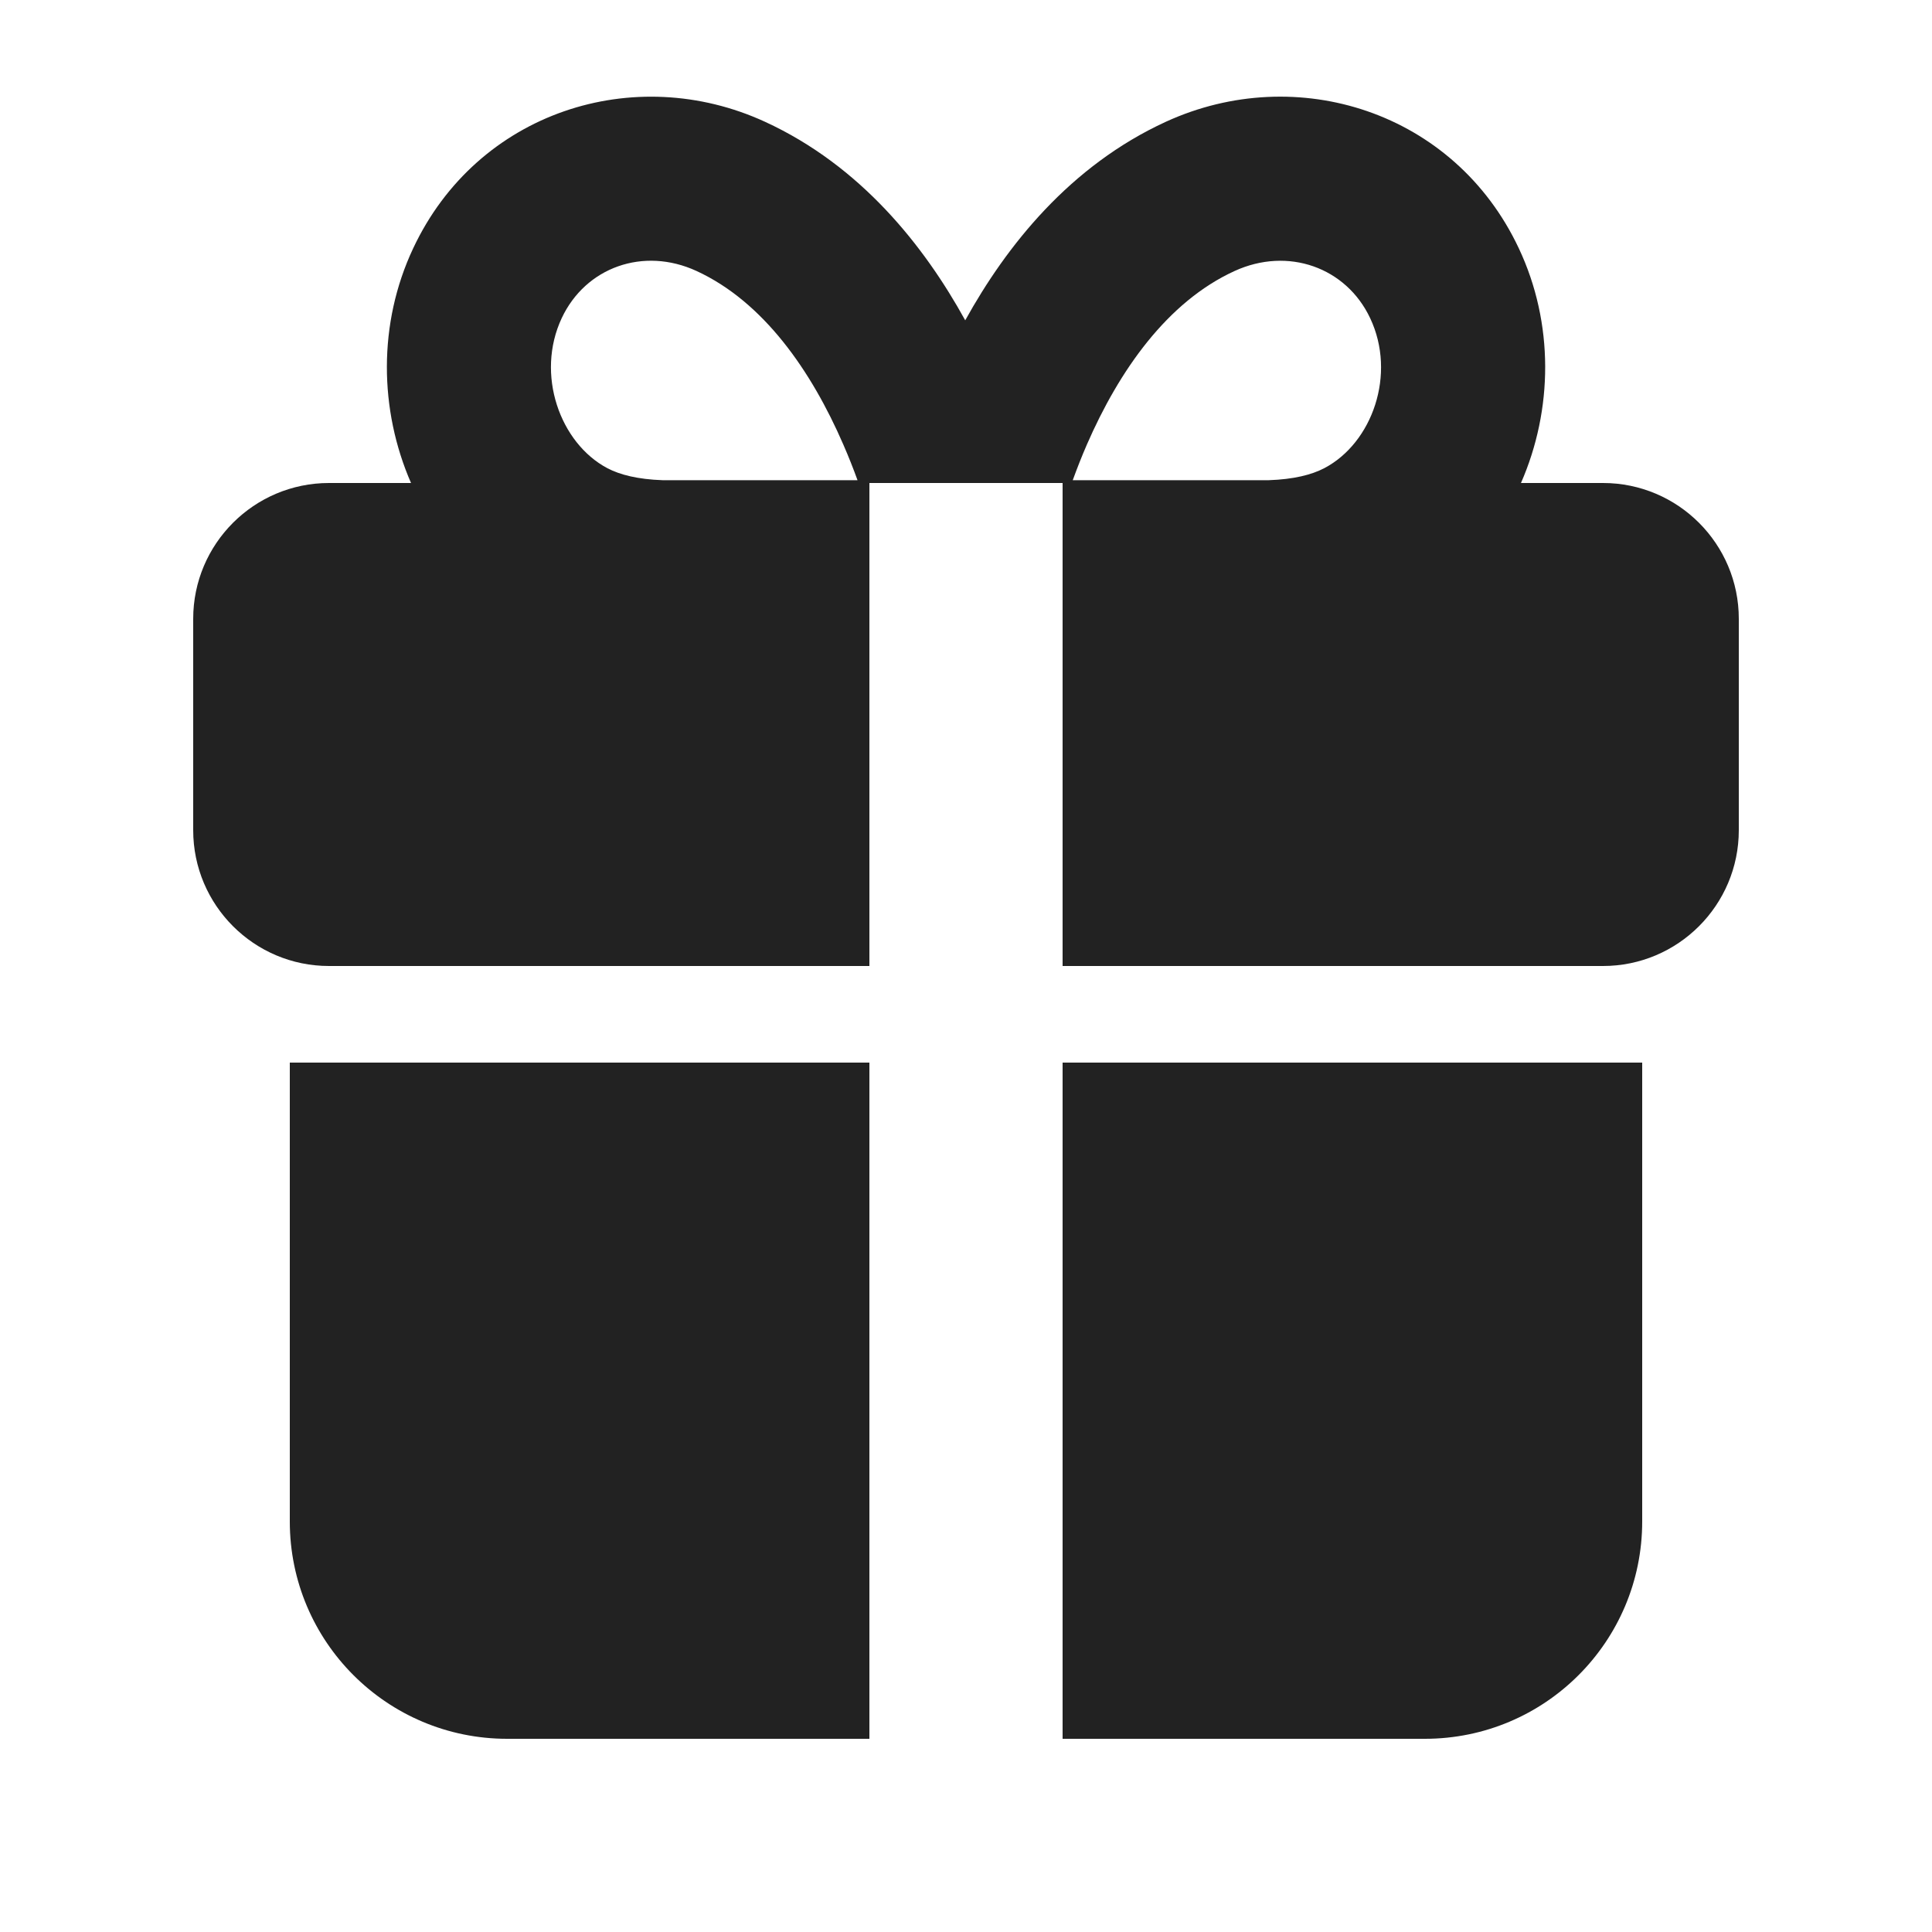
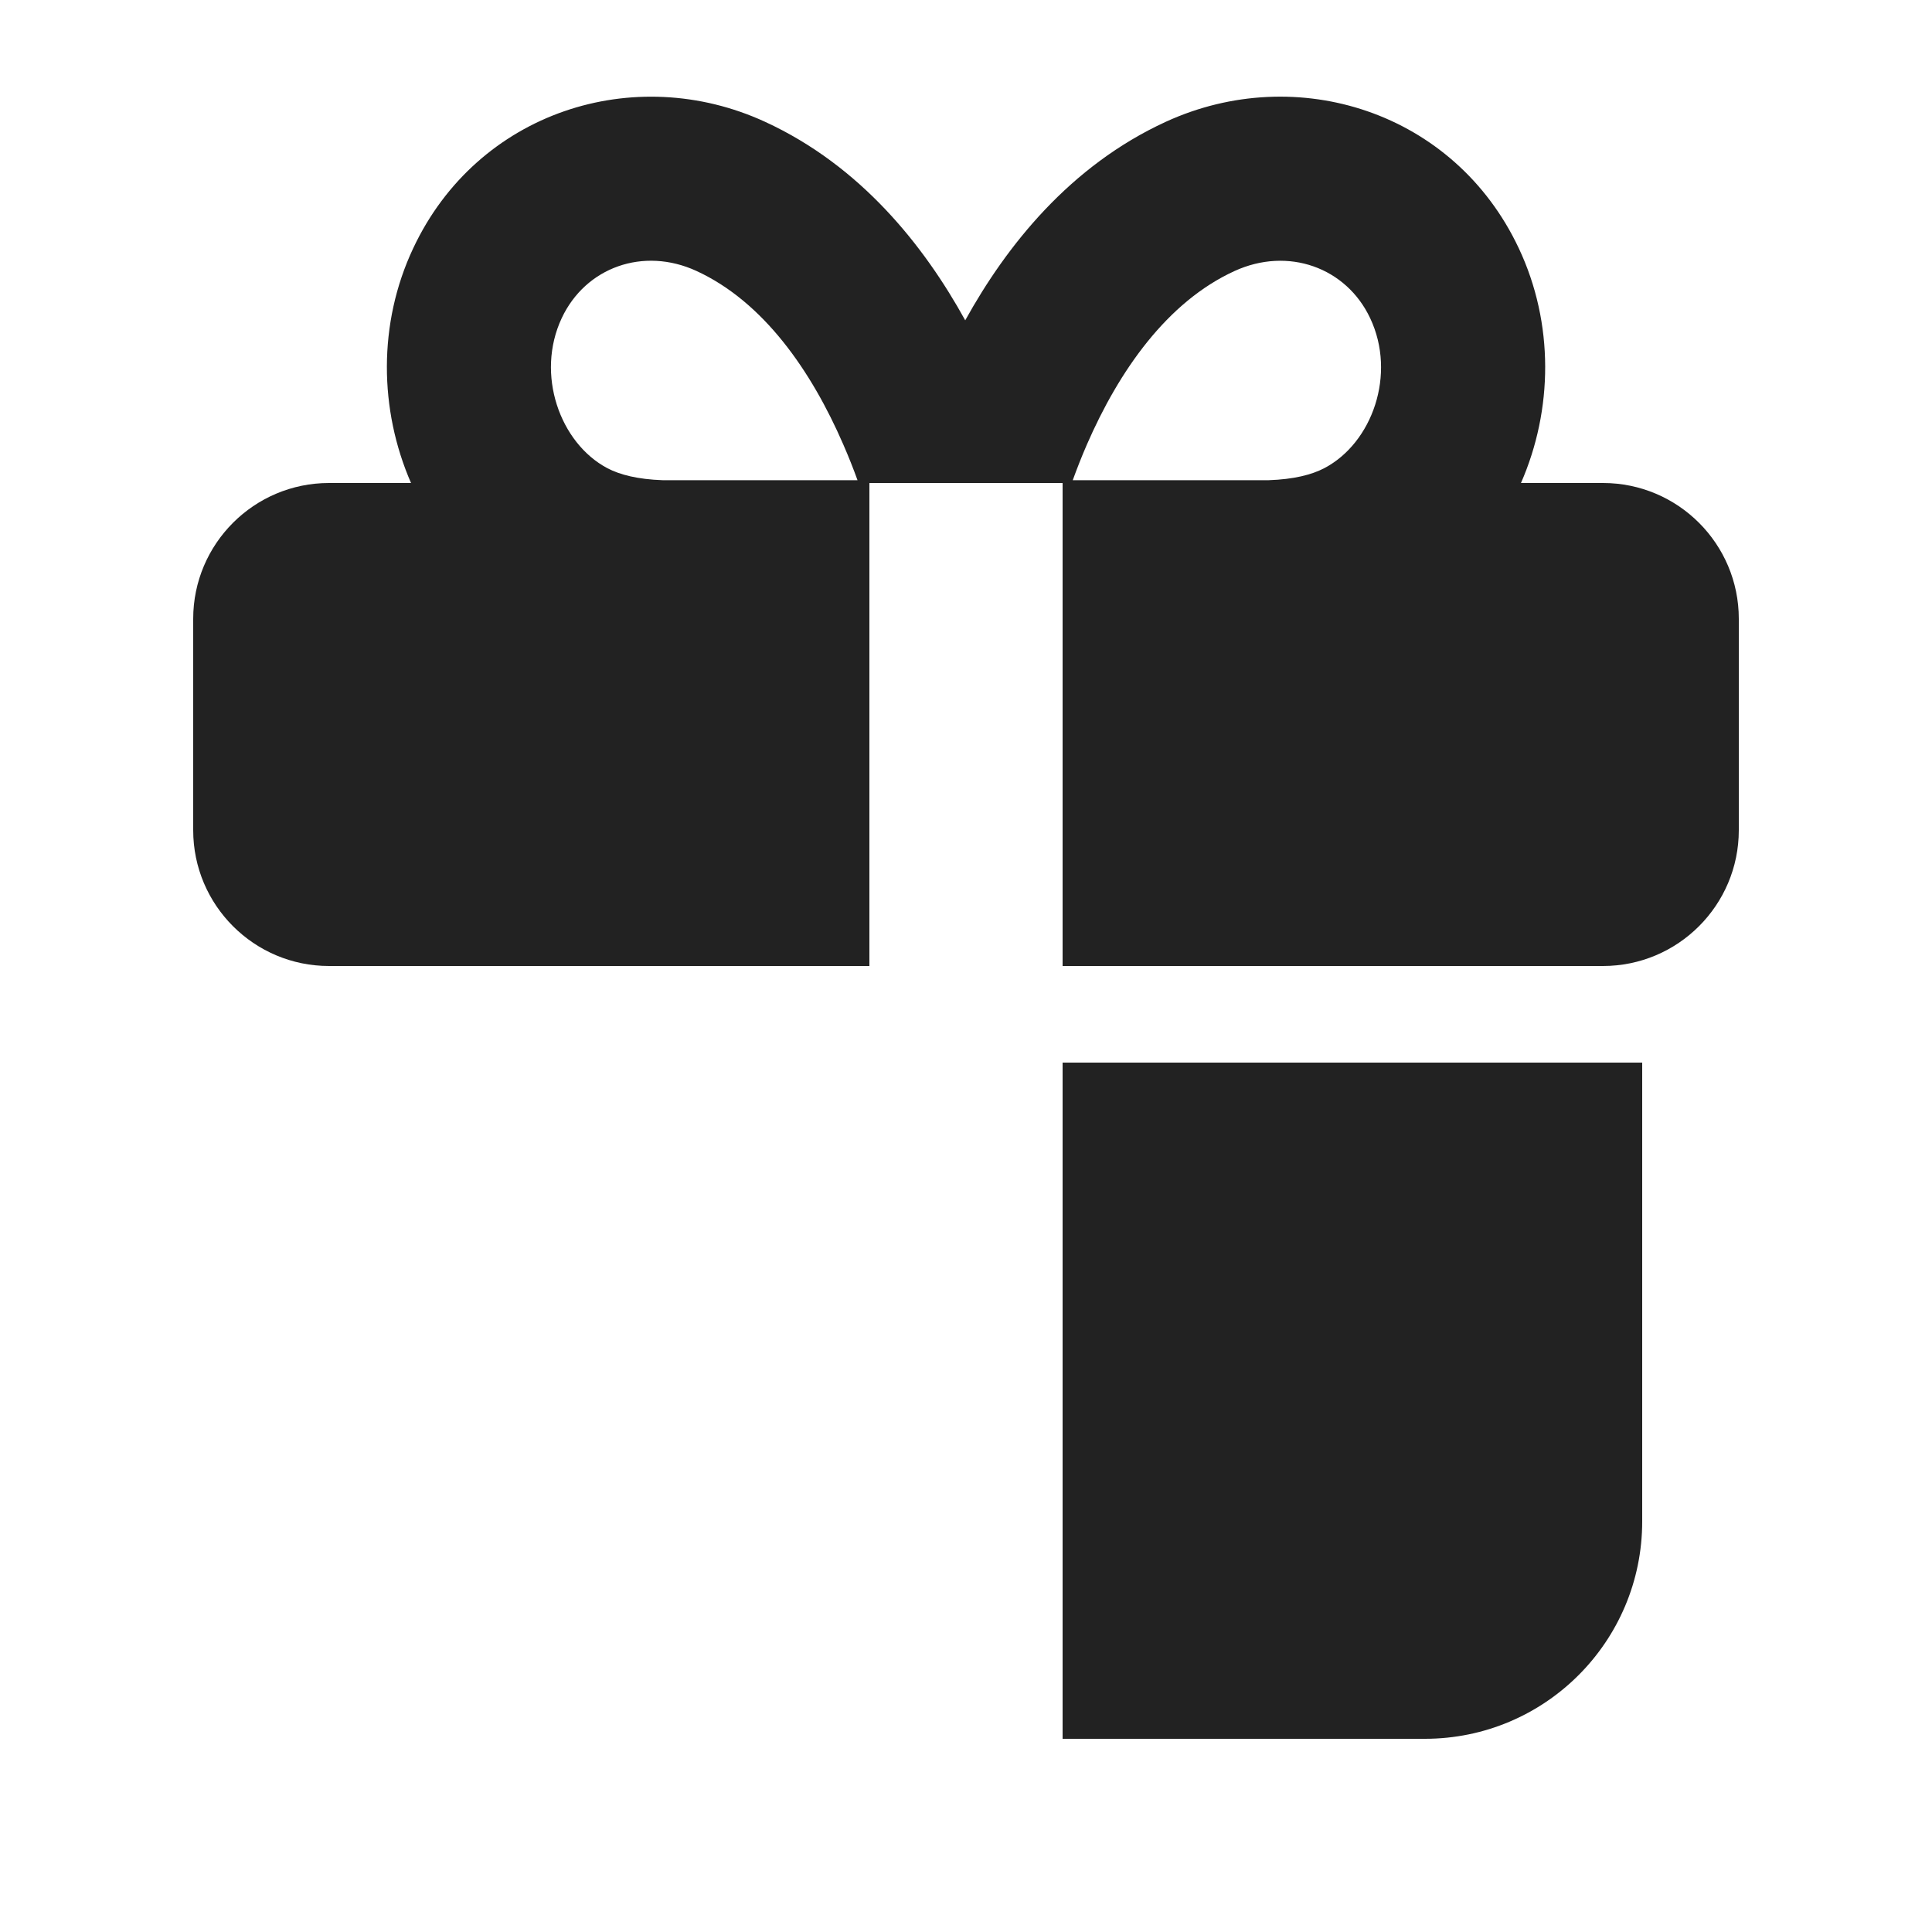
<svg xmlns="http://www.w3.org/2000/svg" width="20" height="20" viewBox="0 0 20 20" fill="none">
  <path fill-rule="evenodd" clip-rule="evenodd" d="M7.92 1.261C6.566 0.638 4.94 1.157 4.277 2.571C3.911 3.349 3.925 4.244 4.255 5H3.406C2.63 5 2 5.63 2 6.406V8.594C2 9.37 2.63 10 3.406 10H9V5H11V10H16.594C17.37 10 18 9.37 18 8.594V6.406C18 5.63 17.37 5 16.594 5H15.745C16.076 4.244 16.09 3.349 15.722 2.569C15.056 1.155 13.426 0.639 12.07 1.26C11.076 1.716 10.419 2.544 9.992 3.316C9.566 2.544 8.911 1.717 7.92 1.261ZM8.877 4.971H6.86C6.602 4.962 6.418 4.915 6.288 4.847C5.796 4.587 5.542 3.875 5.815 3.293C6.062 2.767 6.66 2.552 7.21 2.805C7.903 3.124 8.398 3.837 8.73 4.602C8.785 4.728 8.834 4.852 8.877 4.971ZM13.133 4.971H11.105C11.148 4.853 11.196 4.729 11.251 4.603C11.584 3.838 12.082 3.125 12.779 2.806C13.335 2.551 13.937 2.769 14.184 3.294C14.458 3.874 14.206 4.585 13.71 4.846C13.578 4.915 13.393 4.962 13.133 4.971Z" fill="#222222" />
-   <path d="M9 11H3V15.75C3 16.993 4.007 18 5.25 18H9V11Z" fill="#222222" />
  <path d="M11 18H14.75C15.993 18 17 16.993 17 15.75V11H11V18Z" fill="#222222" />
</svg>